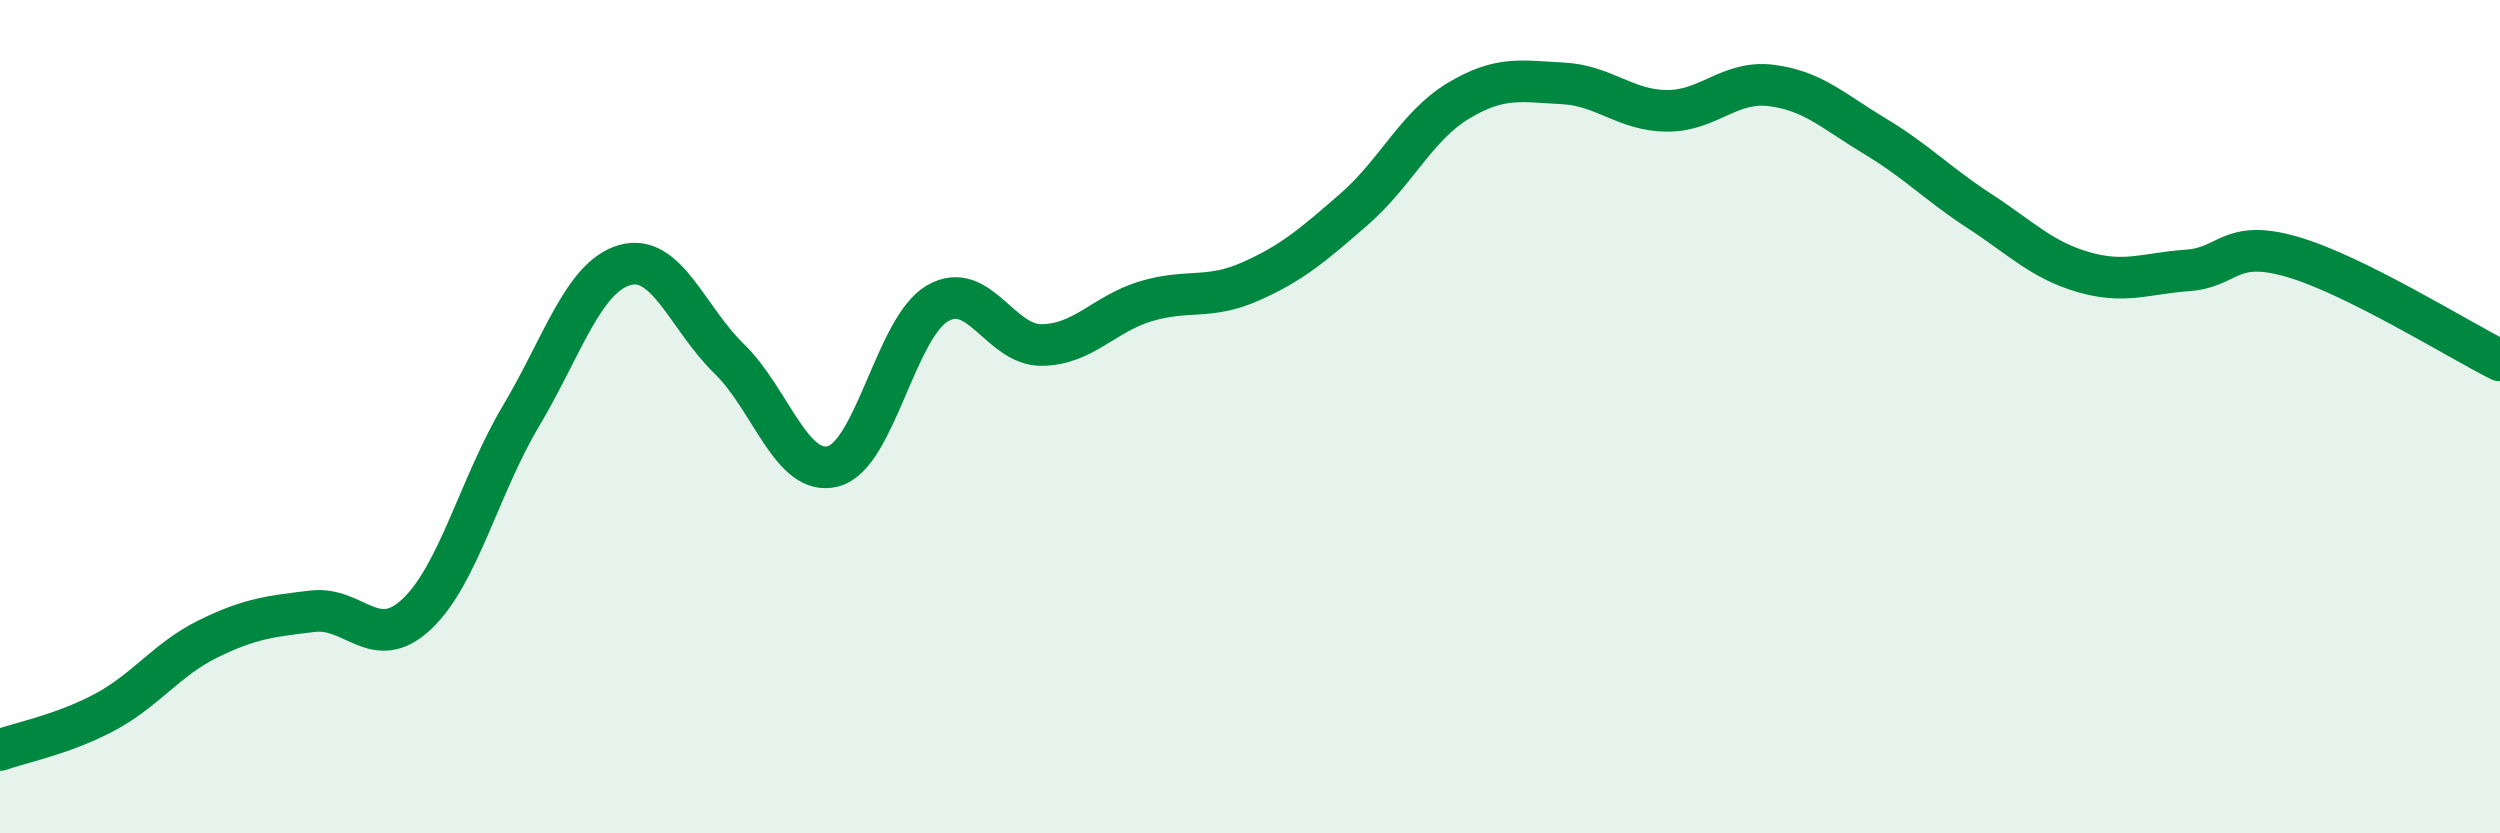
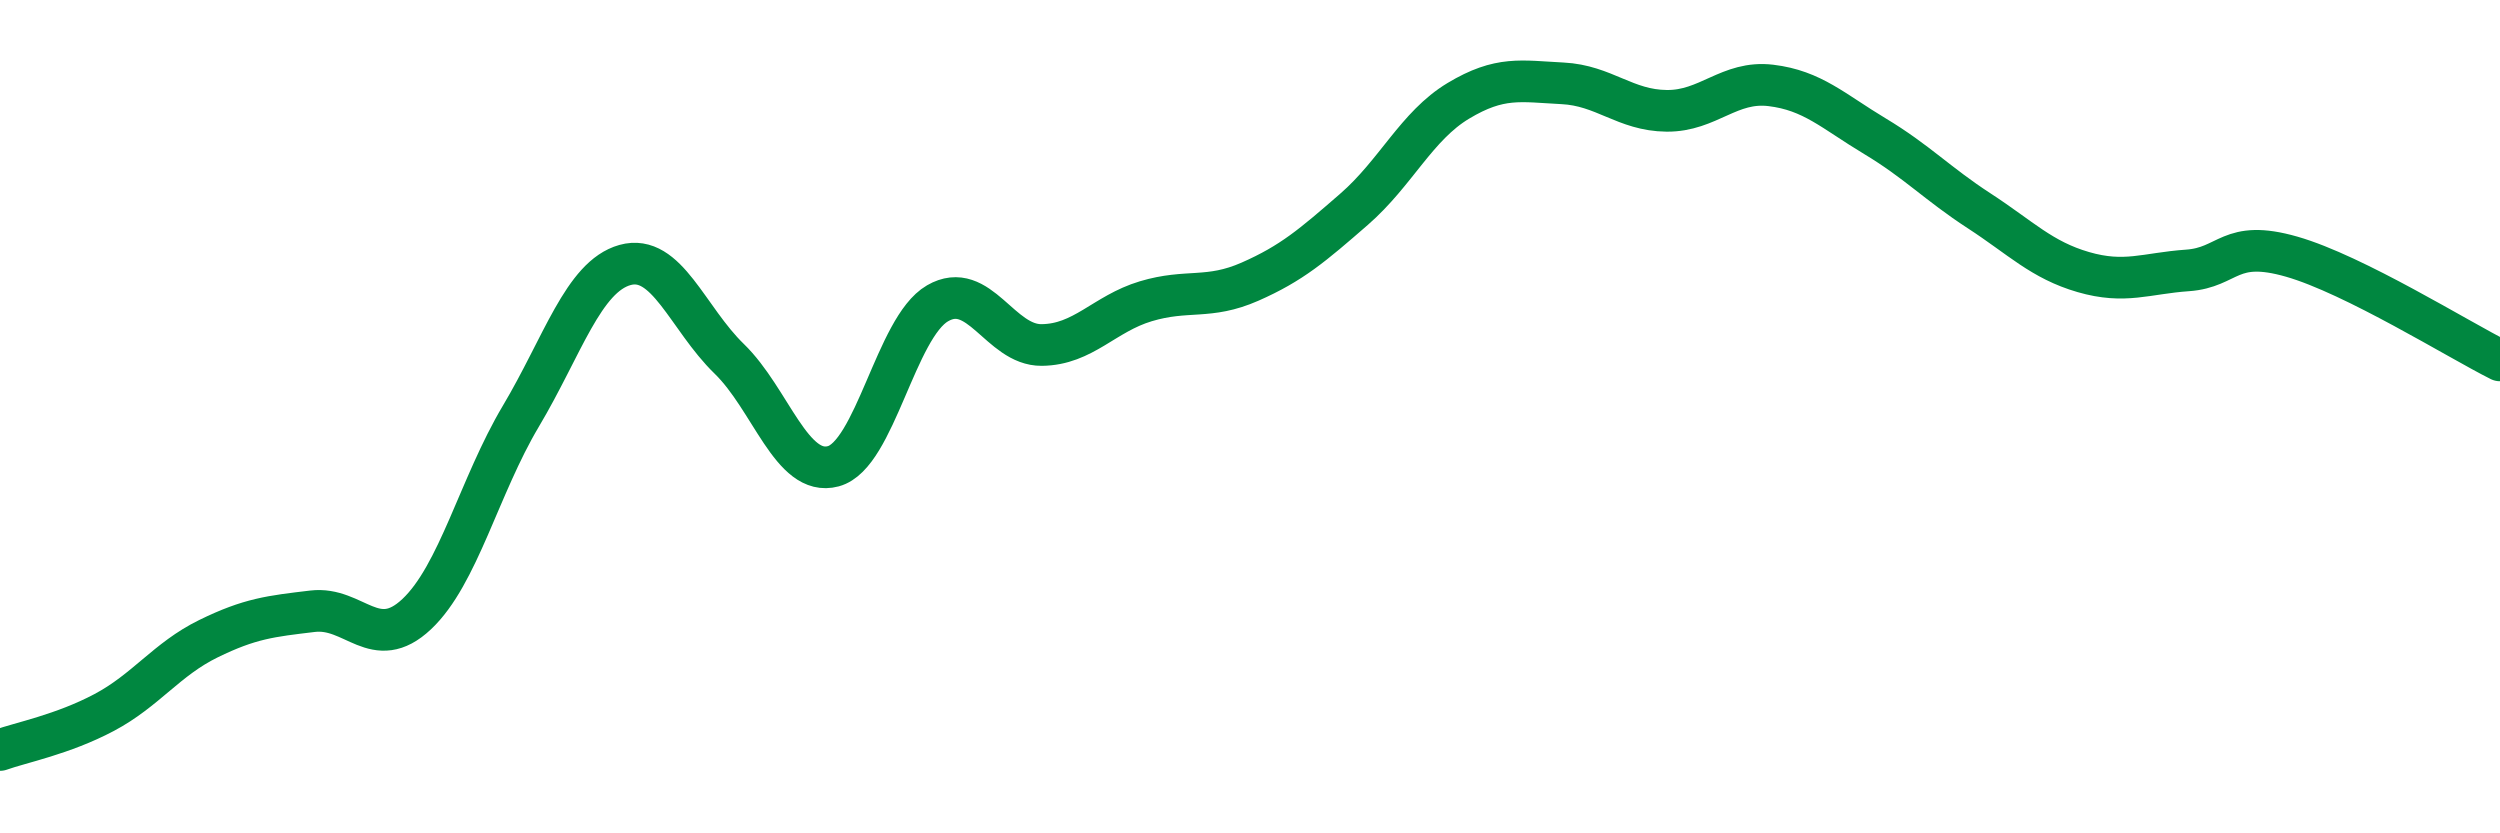
<svg xmlns="http://www.w3.org/2000/svg" width="60" height="20" viewBox="0 0 60 20">
-   <path d="M 0,18 C 0.5,17.82 1.5,17.63 2.5,17.1 C 3.5,16.57 4,15.82 5,15.33 C 6,14.84 6.5,14.79 7.5,14.67 C 8.5,14.55 9,15.68 10,14.74 C 11,13.8 11.5,11.67 12.5,9.99 C 13.5,8.31 14,6.64 15,6.36 C 16,6.08 16.5,7.64 17.5,8.61 C 18.5,9.58 19,11.46 20,11.19 C 21,10.92 21.5,7.86 22.5,7.28 C 23.5,6.7 24,8.29 25,8.28 C 26,8.27 26.5,7.53 27.5,7.23 C 28.5,6.93 29,7.2 30,6.76 C 31,6.32 31.5,5.89 32.5,5.02 C 33.5,4.15 34,3.02 35,2.42 C 36,1.82 36.5,1.95 37.5,2 C 38.5,2.05 39,2.65 40,2.66 C 41,2.67 41.5,1.93 42.5,2.05 C 43.5,2.17 44,2.67 45,3.27 C 46,3.87 46.5,4.41 47.5,5.06 C 48.5,5.71 49,6.24 50,6.53 C 51,6.82 51.5,6.56 52.5,6.49 C 53.5,6.42 53.5,5.73 55,6.16 C 56.5,6.59 59,8.15 60,8.65L60 20L0 20Z" fill="#008740" opacity="0.1" stroke-linecap="round" stroke-linejoin="round" />
  <path d="M 0,18 C 0.5,17.82 1.5,17.63 2.5,17.1 C 3.5,16.57 4,15.82 5,15.33 C 6,14.84 6.5,14.79 7.5,14.67 C 8.5,14.55 9,15.68 10,14.74 C 11,13.8 11.5,11.67 12.5,9.99 C 13.5,8.31 14,6.64 15,6.36 C 16,6.08 16.5,7.64 17.5,8.61 C 18.5,9.58 19,11.46 20,11.19 C 21,10.92 21.5,7.86 22.5,7.28 C 23.5,6.7 24,8.29 25,8.28 C 26,8.27 26.5,7.53 27.5,7.23 C 28.5,6.93 29,7.2 30,6.76 C 31,6.32 31.5,5.89 32.5,5.02 C 33.5,4.15 34,3.02 35,2.42 C 36,1.82 36.5,1.95 37.5,2 C 38.5,2.05 39,2.65 40,2.66 C 41,2.67 41.5,1.93 42.5,2.05 C 43.5,2.17 44,2.67 45,3.27 C 46,3.87 46.5,4.41 47.5,5.06 C 48.5,5.71 49,6.24 50,6.53 C 51,6.82 51.5,6.56 52.5,6.49 C 53.5,6.42 53.5,5.73 55,6.16 C 56.5,6.59 59,8.15 60,8.65" stroke="#008740" stroke-width="1" fill="none" stroke-linecap="round" stroke-linejoin="round" />
</svg>